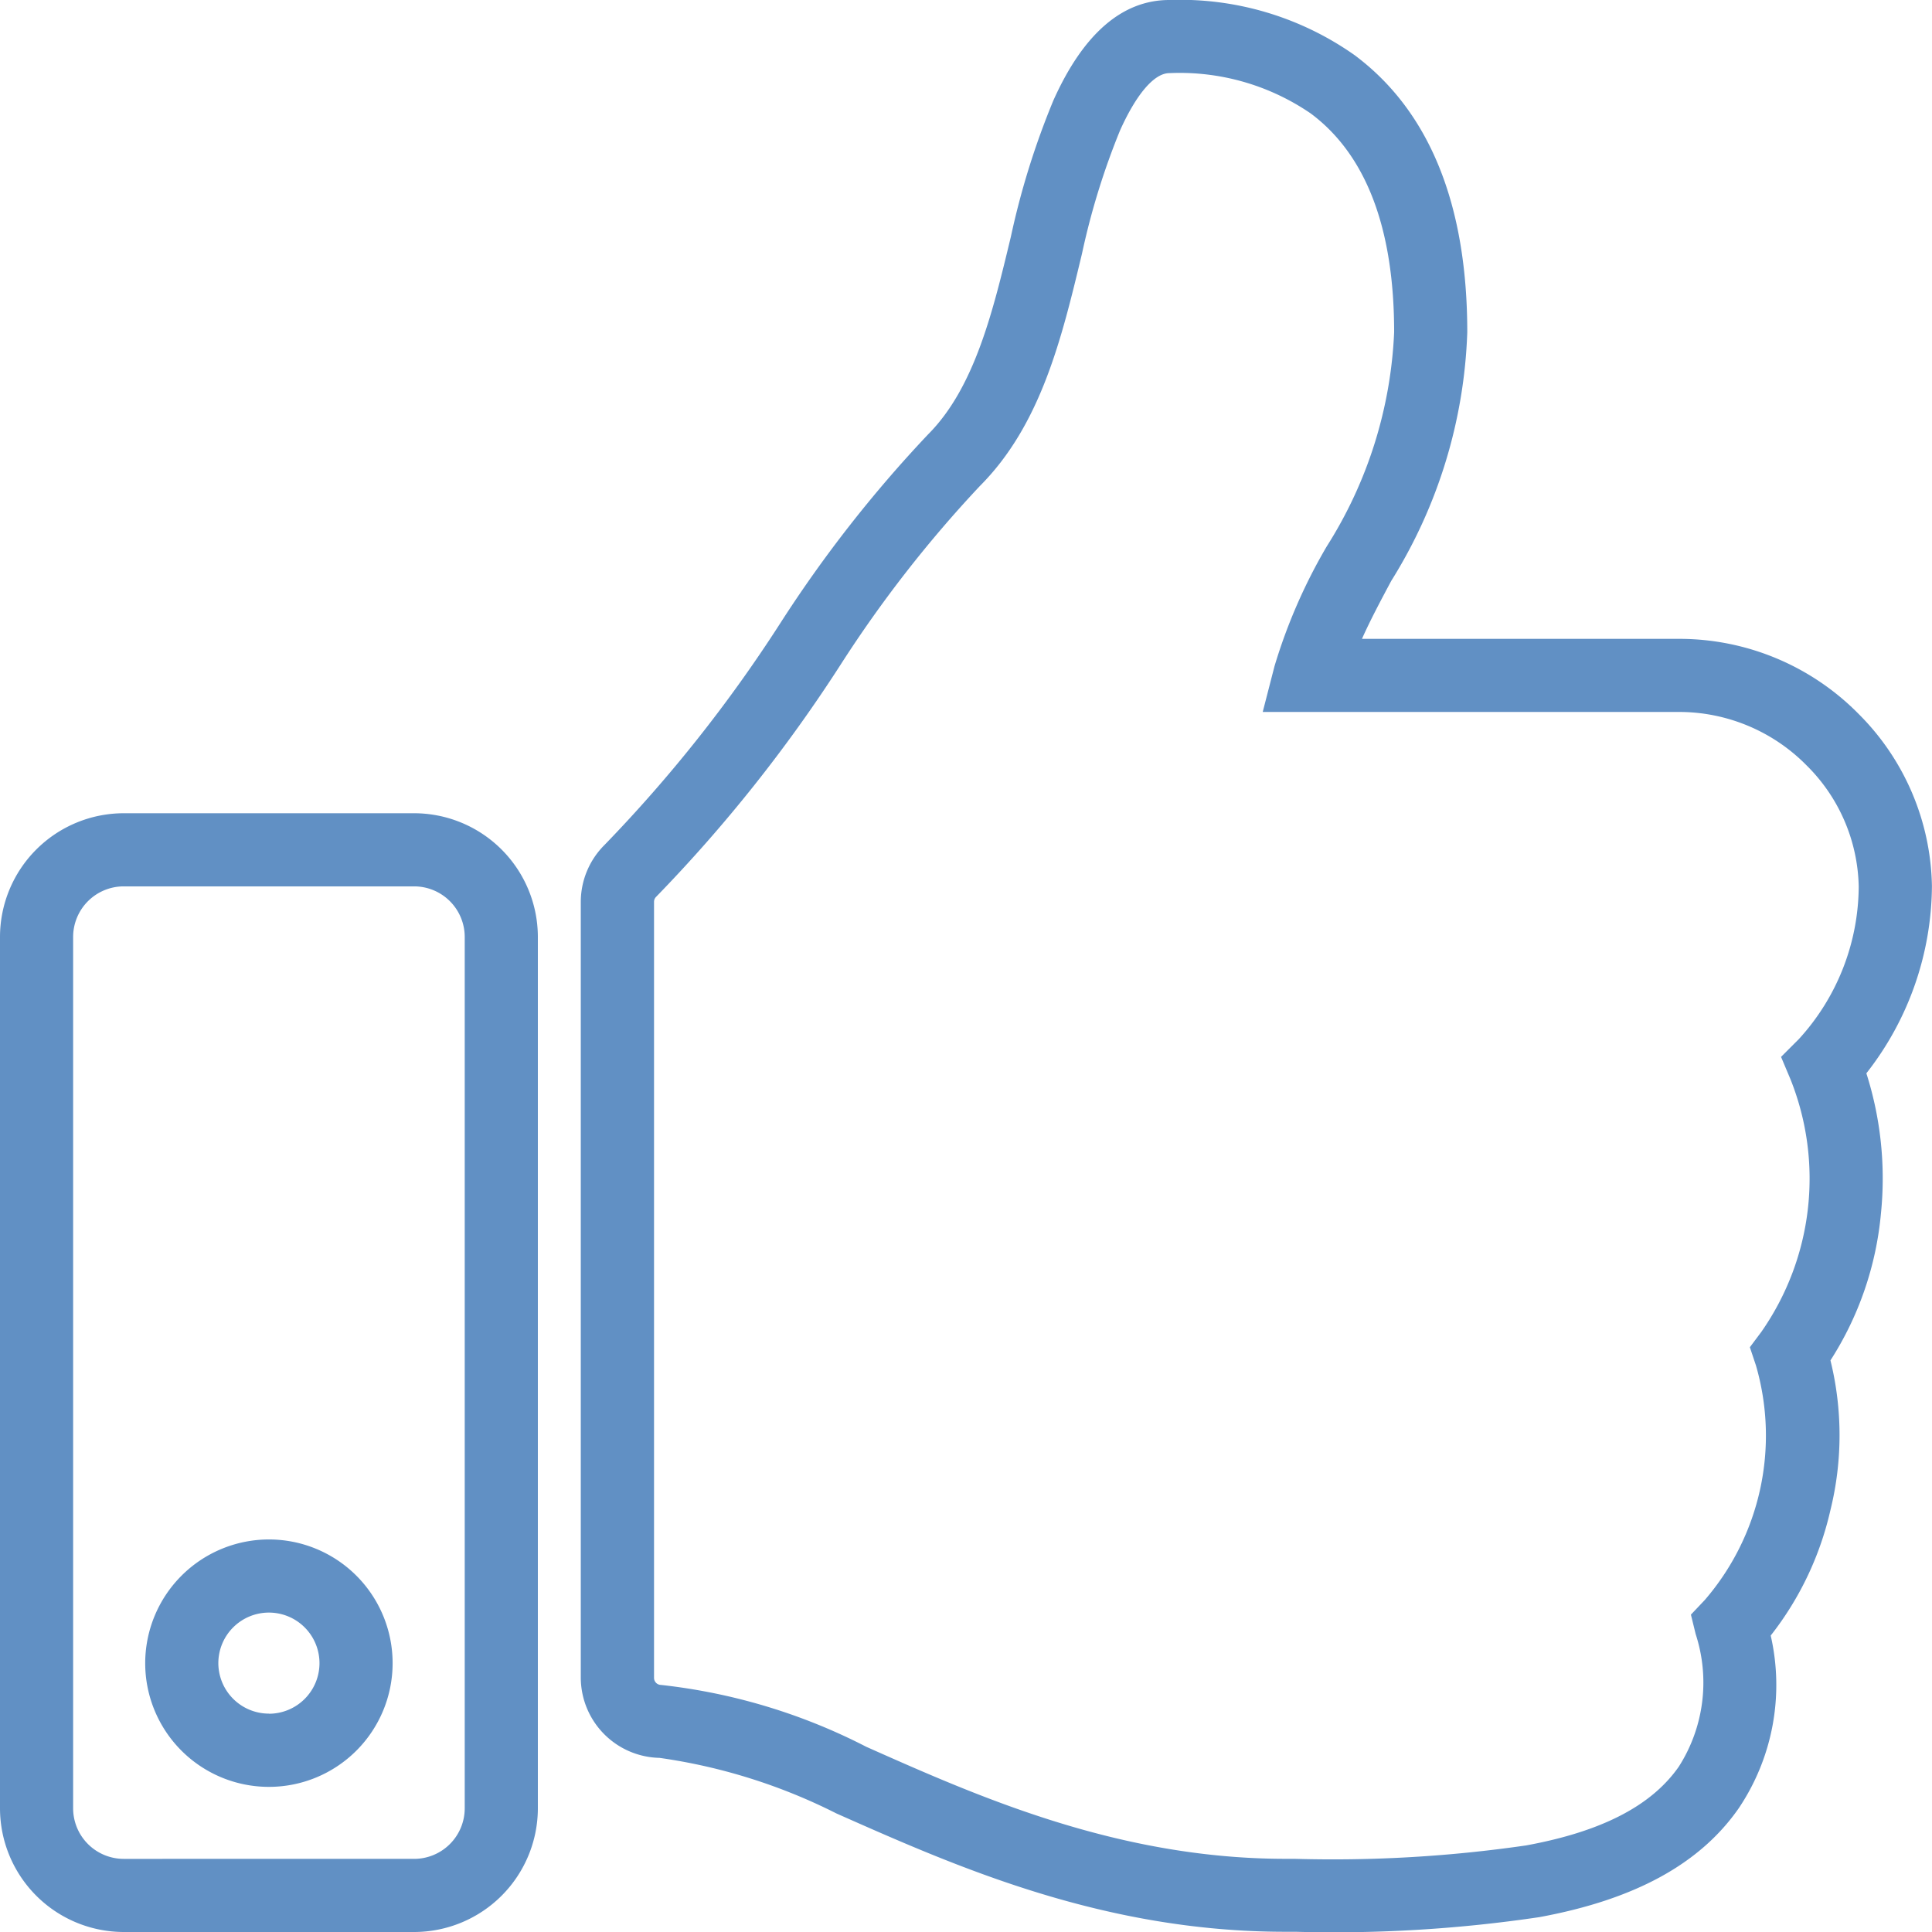
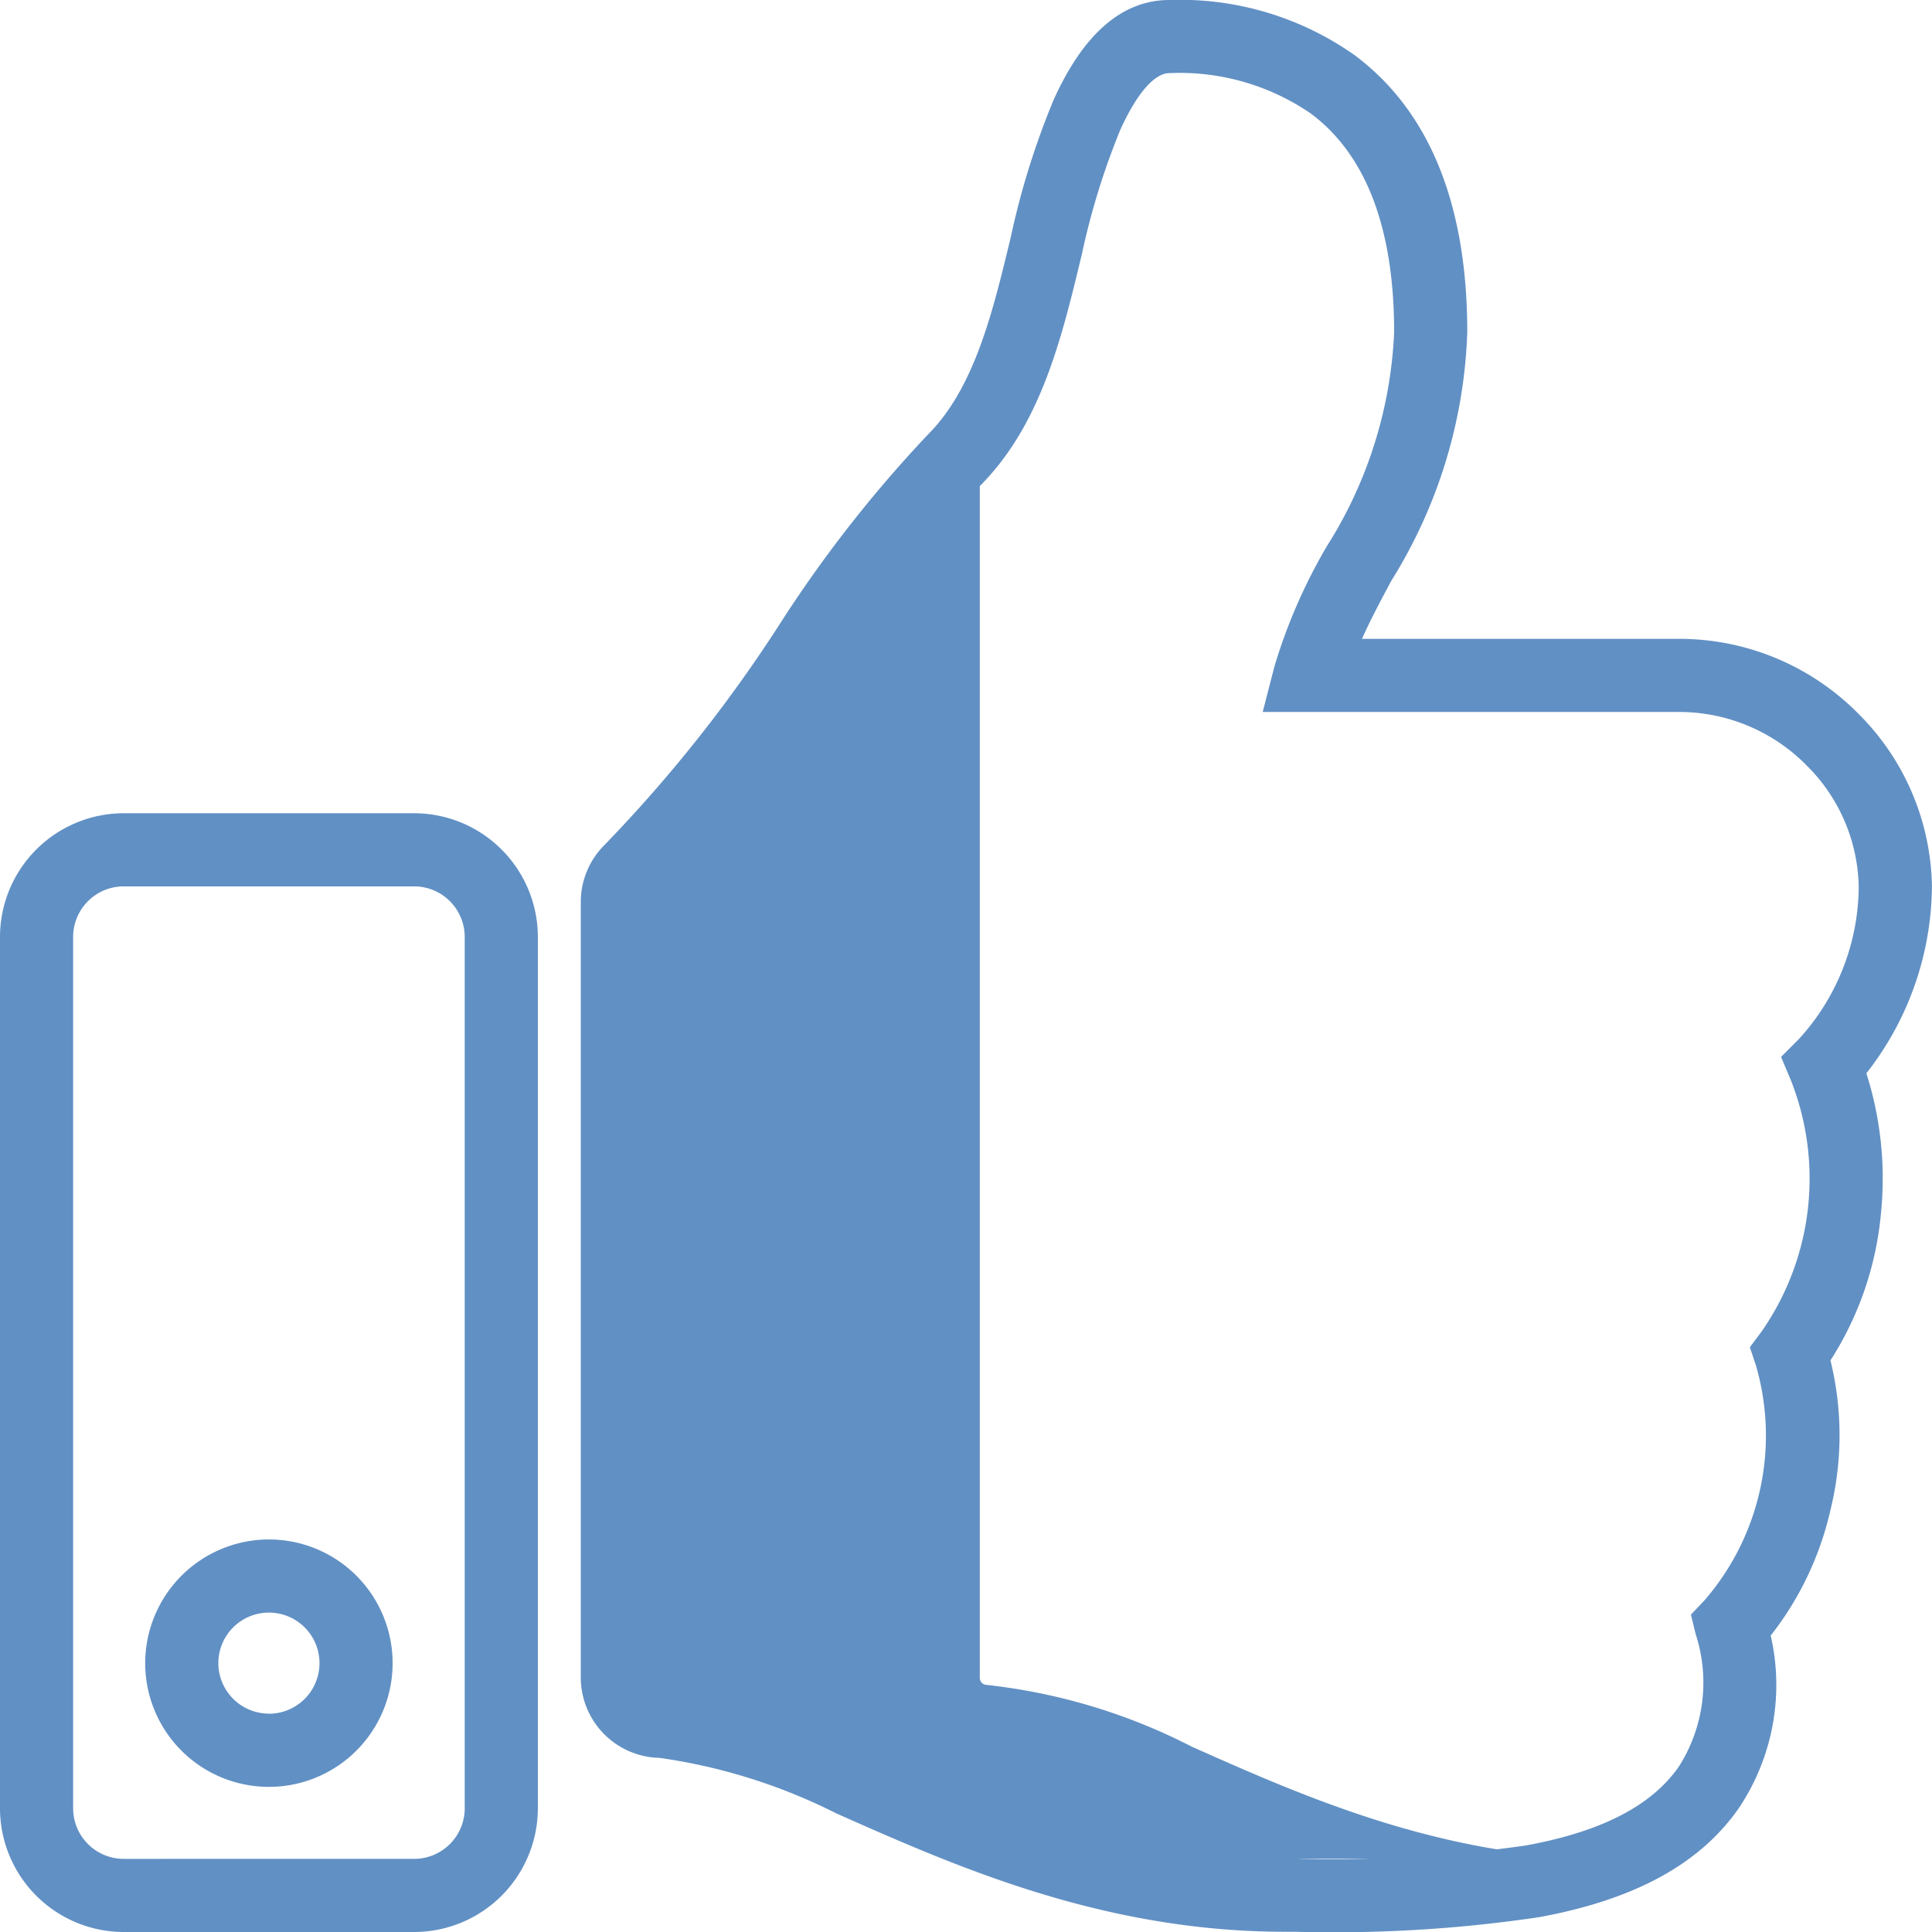
<svg xmlns="http://www.w3.org/2000/svg" width="52.835" height="52.835" viewBox="0 0 52.835 52.835">
-   <path id="Icon_awesome-thumbs-up" data-name="Icon awesome-thumbs-up" d="M30.978-1A8.278,8.278,0,0,1,36.043.507c2.046,1.525,3.083,4.075,3.083,7.58a13.688,13.688,0,0,1-2.08,6.8c-.289.542-.569,1.067-.8,1.584h8.677a6.881,6.881,0,0,1,4.9,2.048,6.807,6.807,0,0,1,2.01,4.715,8.373,8.373,0,0,1-1.793,5.118,9.459,9.459,0,0,1,.4,3.821,8.935,8.935,0,0,1-1.382,4.03,8.546,8.546,0,0,1,0,4.091,8.655,8.655,0,0,1-1.634,3.434,6.046,6.046,0,0,1-.873,4.721c-1.063,1.527-2.847,2.5-5.456,2.98a38.245,38.245,0,0,1-6.661.4h-.283c-5.007,0-9.038-1.8-12.277-3.236a15.551,15.551,0,0,0-4.839-1.52,2.2,2.2,0,0,1-2.152-2.191V23.663a2.2,2.2,0,0,1,.65-1.557,39.048,39.048,0,0,0,4.793-6.043A35.207,35.207,0,0,1,24.38,10.88c1.271-1.274,1.772-3.359,2.257-5.375l.009-.038a21.6,21.6,0,0,1,1.161-3.72C28.624-.076,29.691-1,30.978-1Zm3.459,50.835a36.738,36.738,0,0,0,6.3-.368c2.063-.378,3.429-1.084,4.175-2.156a4.273,4.273,0,0,0,.46-3.623l-.13-.532.379-.4a6.883,6.883,0,0,0,1.4-6.413l-.167-.5.314-.42a7.318,7.318,0,0,0,.8-6.9l-.261-.62.487-.487a6.229,6.229,0,0,0,1.637-4.173,4.792,4.792,0,0,0-1.427-3.313,4.895,4.895,0,0,0-3.486-1.46H33.532l.322-1.25a14.934,14.934,0,0,1,1.428-3.276,11.877,11.877,0,0,0,1.844-5.862c0-2.839-.767-4.85-2.278-5.977A6.338,6.338,0,0,0,30.978,1c-.41,0-.9.57-1.347,1.565A19.978,19.978,0,0,0,28.59,5.934l-.009.038c-.549,2.286-1.117,4.649-2.786,6.321a33.713,33.713,0,0,0-3.817,4.9,40.652,40.652,0,0,1-5.036,6.334.191.191,0,0,0-.056.135V44.887a.193.193,0,0,0,.188.191,16.087,16.087,0,0,1,5.616,1.692c3.066,1.364,6.882,3.062,11.465,3.064ZM2.383,21.24h7.943a3.387,3.387,0,0,1,3.383,3.383V48.452a3.387,3.387,0,0,1-3.383,3.383H2.383A3.387,3.387,0,0,1-1,48.452V24.623A3.387,3.387,0,0,1,2.383,21.24Zm7.943,28.595a1.384,1.384,0,0,0,1.383-1.383V24.623a1.384,1.384,0,0,0-1.383-1.383H2.383A1.384,1.384,0,0,0,1,24.623V48.452a1.384,1.384,0,0,0,1.383,1.383ZM6.354,41.1a3.383,3.383,0,1,1-3.383,3.383A3.387,3.387,0,0,1,6.354,41.1Zm0,4.766a1.383,1.383,0,1,0-1.383-1.383A1.384,1.384,0,0,0,6.354,45.863Z" transform="translate(1 1)" fill="#6190c4" />
+   <path id="Icon_awesome-thumbs-up" data-name="Icon awesome-thumbs-up" d="M30.978-1A8.278,8.278,0,0,1,36.043.507c2.046,1.525,3.083,4.075,3.083,7.58a13.688,13.688,0,0,1-2.08,6.8c-.289.542-.569,1.067-.8,1.584h8.677a6.881,6.881,0,0,1,4.9,2.048,6.807,6.807,0,0,1,2.01,4.715,8.373,8.373,0,0,1-1.793,5.118,9.459,9.459,0,0,1,.4,3.821,8.935,8.935,0,0,1-1.382,4.03,8.546,8.546,0,0,1,0,4.091,8.655,8.655,0,0,1-1.634,3.434,6.046,6.046,0,0,1-.873,4.721c-1.063,1.527-2.847,2.5-5.456,2.98a38.245,38.245,0,0,1-6.661.4h-.283c-5.007,0-9.038-1.8-12.277-3.236a15.551,15.551,0,0,0-4.839-1.52,2.2,2.2,0,0,1-2.152-2.191V23.663a2.2,2.2,0,0,1,.65-1.557,39.048,39.048,0,0,0,4.793-6.043A35.207,35.207,0,0,1,24.38,10.88c1.271-1.274,1.772-3.359,2.257-5.375l.009-.038a21.6,21.6,0,0,1,1.161-3.72C28.624-.076,29.691-1,30.978-1Zm3.459,50.835a36.738,36.738,0,0,0,6.3-.368c2.063-.378,3.429-1.084,4.175-2.156a4.273,4.273,0,0,0,.46-3.623l-.13-.532.379-.4a6.883,6.883,0,0,0,1.4-6.413l-.167-.5.314-.42a7.318,7.318,0,0,0,.8-6.9l-.261-.62.487-.487a6.229,6.229,0,0,0,1.637-4.173,4.792,4.792,0,0,0-1.427-3.313,4.895,4.895,0,0,0-3.486-1.46H33.532l.322-1.25a14.934,14.934,0,0,1,1.428-3.276,11.877,11.877,0,0,0,1.844-5.862c0-2.839-.767-4.85-2.278-5.977A6.338,6.338,0,0,0,30.978,1c-.41,0-.9.57-1.347,1.565A19.978,19.978,0,0,0,28.59,5.934l-.009.038c-.549,2.286-1.117,4.649-2.786,6.321V44.887a.193.193,0,0,0,.188.191,16.087,16.087,0,0,1,5.616,1.692c3.066,1.364,6.882,3.062,11.465,3.064ZM2.383,21.24h7.943a3.387,3.387,0,0,1,3.383,3.383V48.452a3.387,3.387,0,0,1-3.383,3.383H2.383A3.387,3.387,0,0,1-1,48.452V24.623A3.387,3.387,0,0,1,2.383,21.24Zm7.943,28.595a1.384,1.384,0,0,0,1.383-1.383V24.623a1.384,1.384,0,0,0-1.383-1.383H2.383A1.384,1.384,0,0,0,1,24.623V48.452a1.384,1.384,0,0,0,1.383,1.383ZM6.354,41.1a3.383,3.383,0,1,1-3.383,3.383A3.387,3.387,0,0,1,6.354,41.1Zm0,4.766a1.383,1.383,0,1,0-1.383-1.383A1.384,1.384,0,0,0,6.354,45.863Z" transform="translate(1 1)" fill="#6190c4" />
</svg>